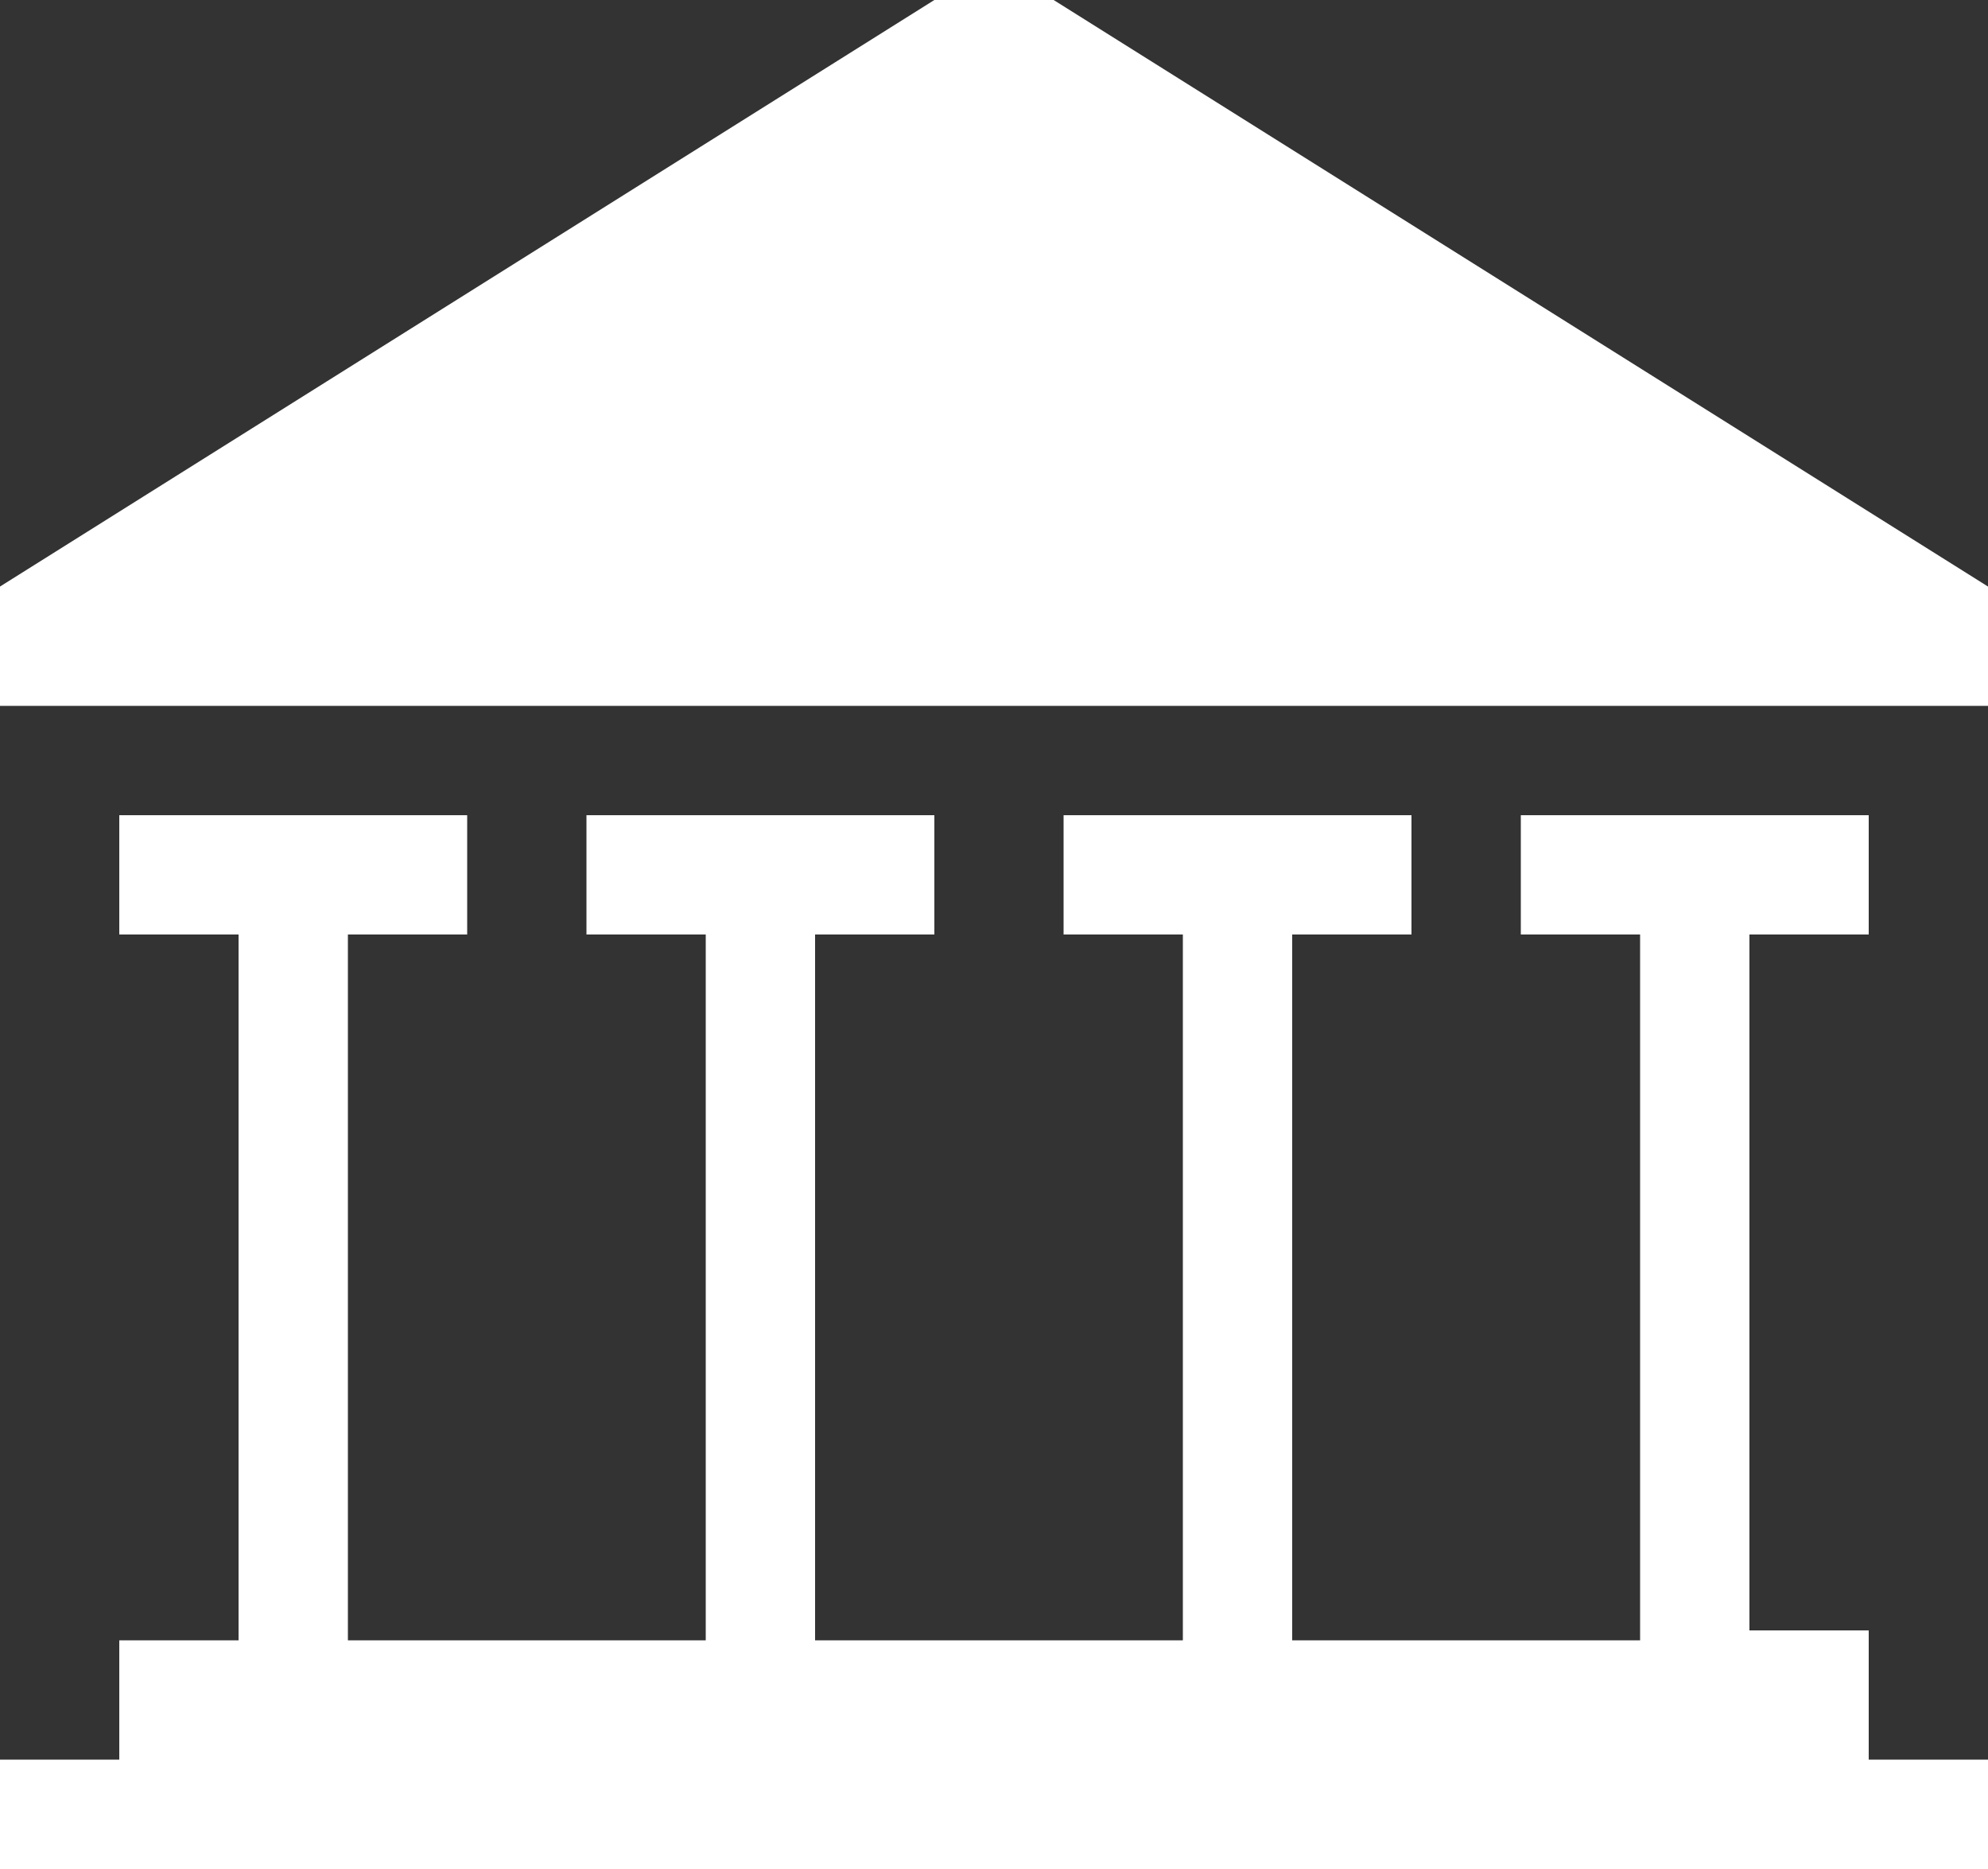
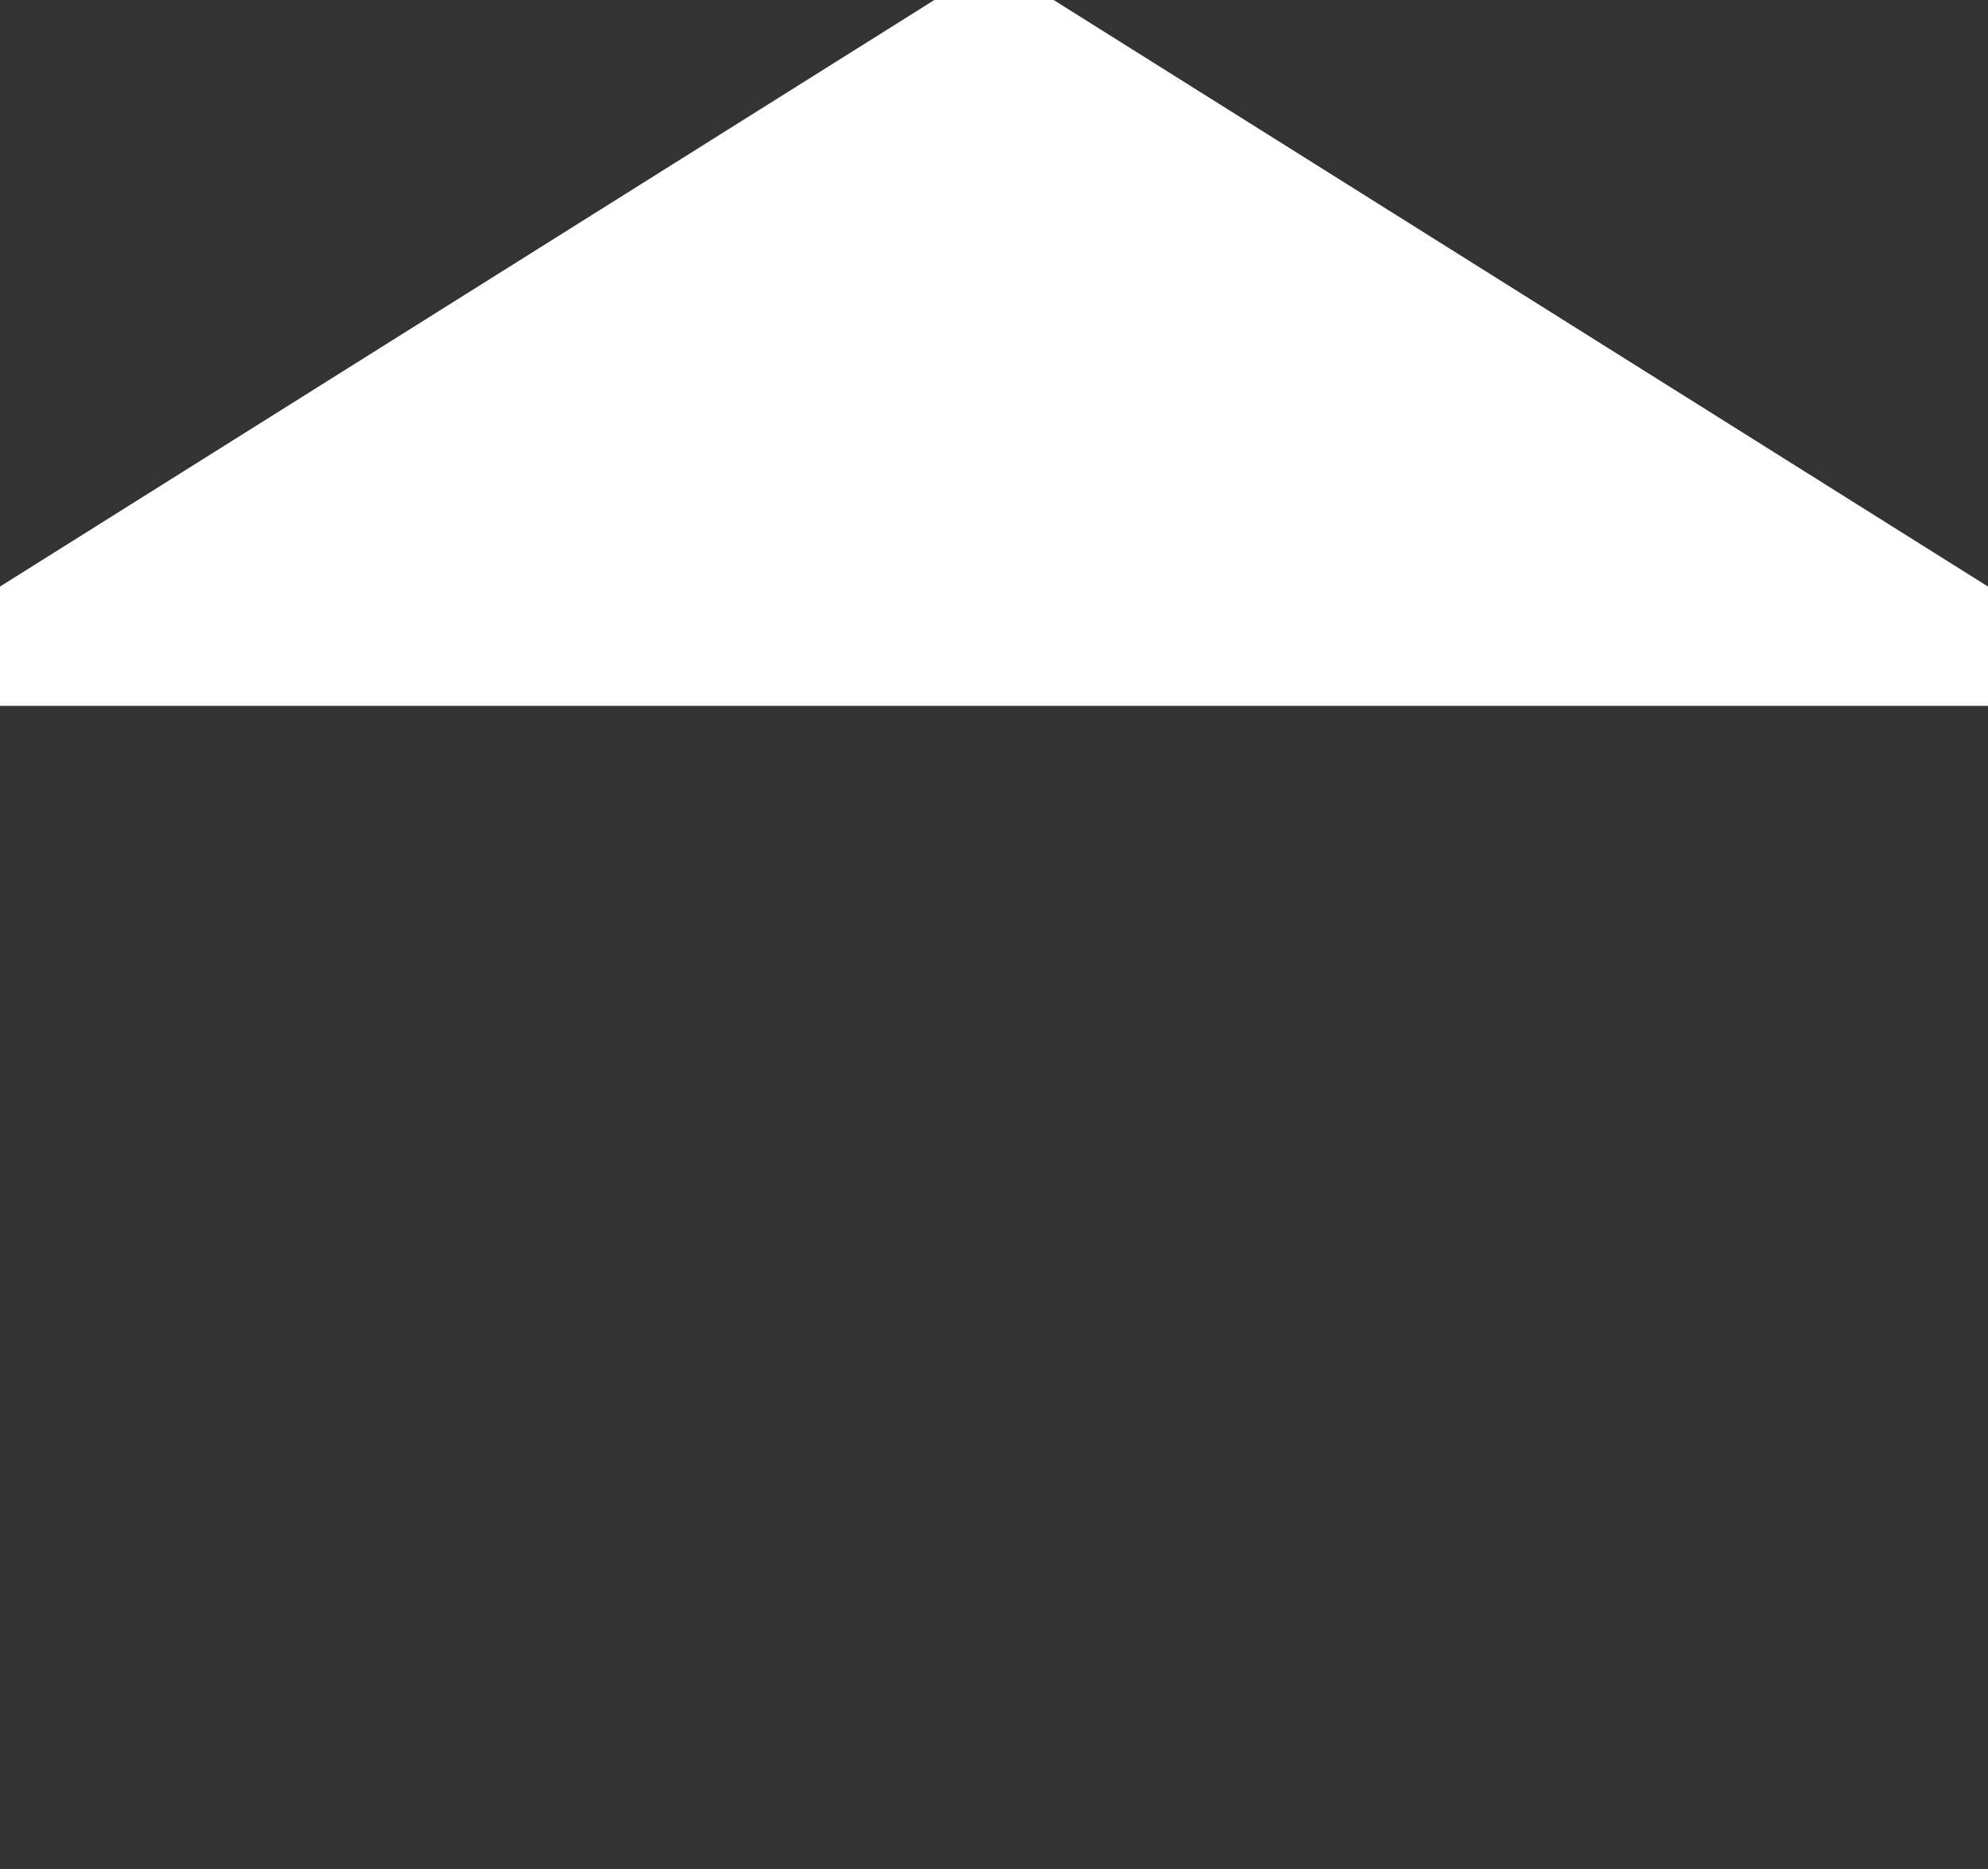
<svg xmlns="http://www.w3.org/2000/svg" version="1.1" id="Layer_1" x="0px" y="0px" width="20px" height="18.8px" viewBox="0 0 20 18.8" style="enable-background:new 0 0 20 18.8;" xml:space="preserve">
  <rect x="0" y="0" width="20" height="18.8" fill="#333333" stroke="none" />
  <style type="text/css">
	.st0{fill:#FFFFFF;}
</style>
  <title />
  <g id="icomoon-ignore">
</g>
-   <path class="st0" d="M18.8,17.6v-1.2h-1.2V9.4h1.2V8.2h-3.5v1.2h1.2v7.1h-3.5V9.4h1.2V8.2h-3.5v1.2h1.2v7.1H8.2V9.4h1.2V8.2H5.9v1.2  h1.2v7.1H3.5V9.4h1.2V8.2H1.2v1.2h1.2v7.1H1.2v1.2H0v1.2h20v-1.2H18.8z" />
  <path class="st0" d="M9.4,0h1.2L20,5.9v1.2H0V5.9L9.4,0z" />
</svg>